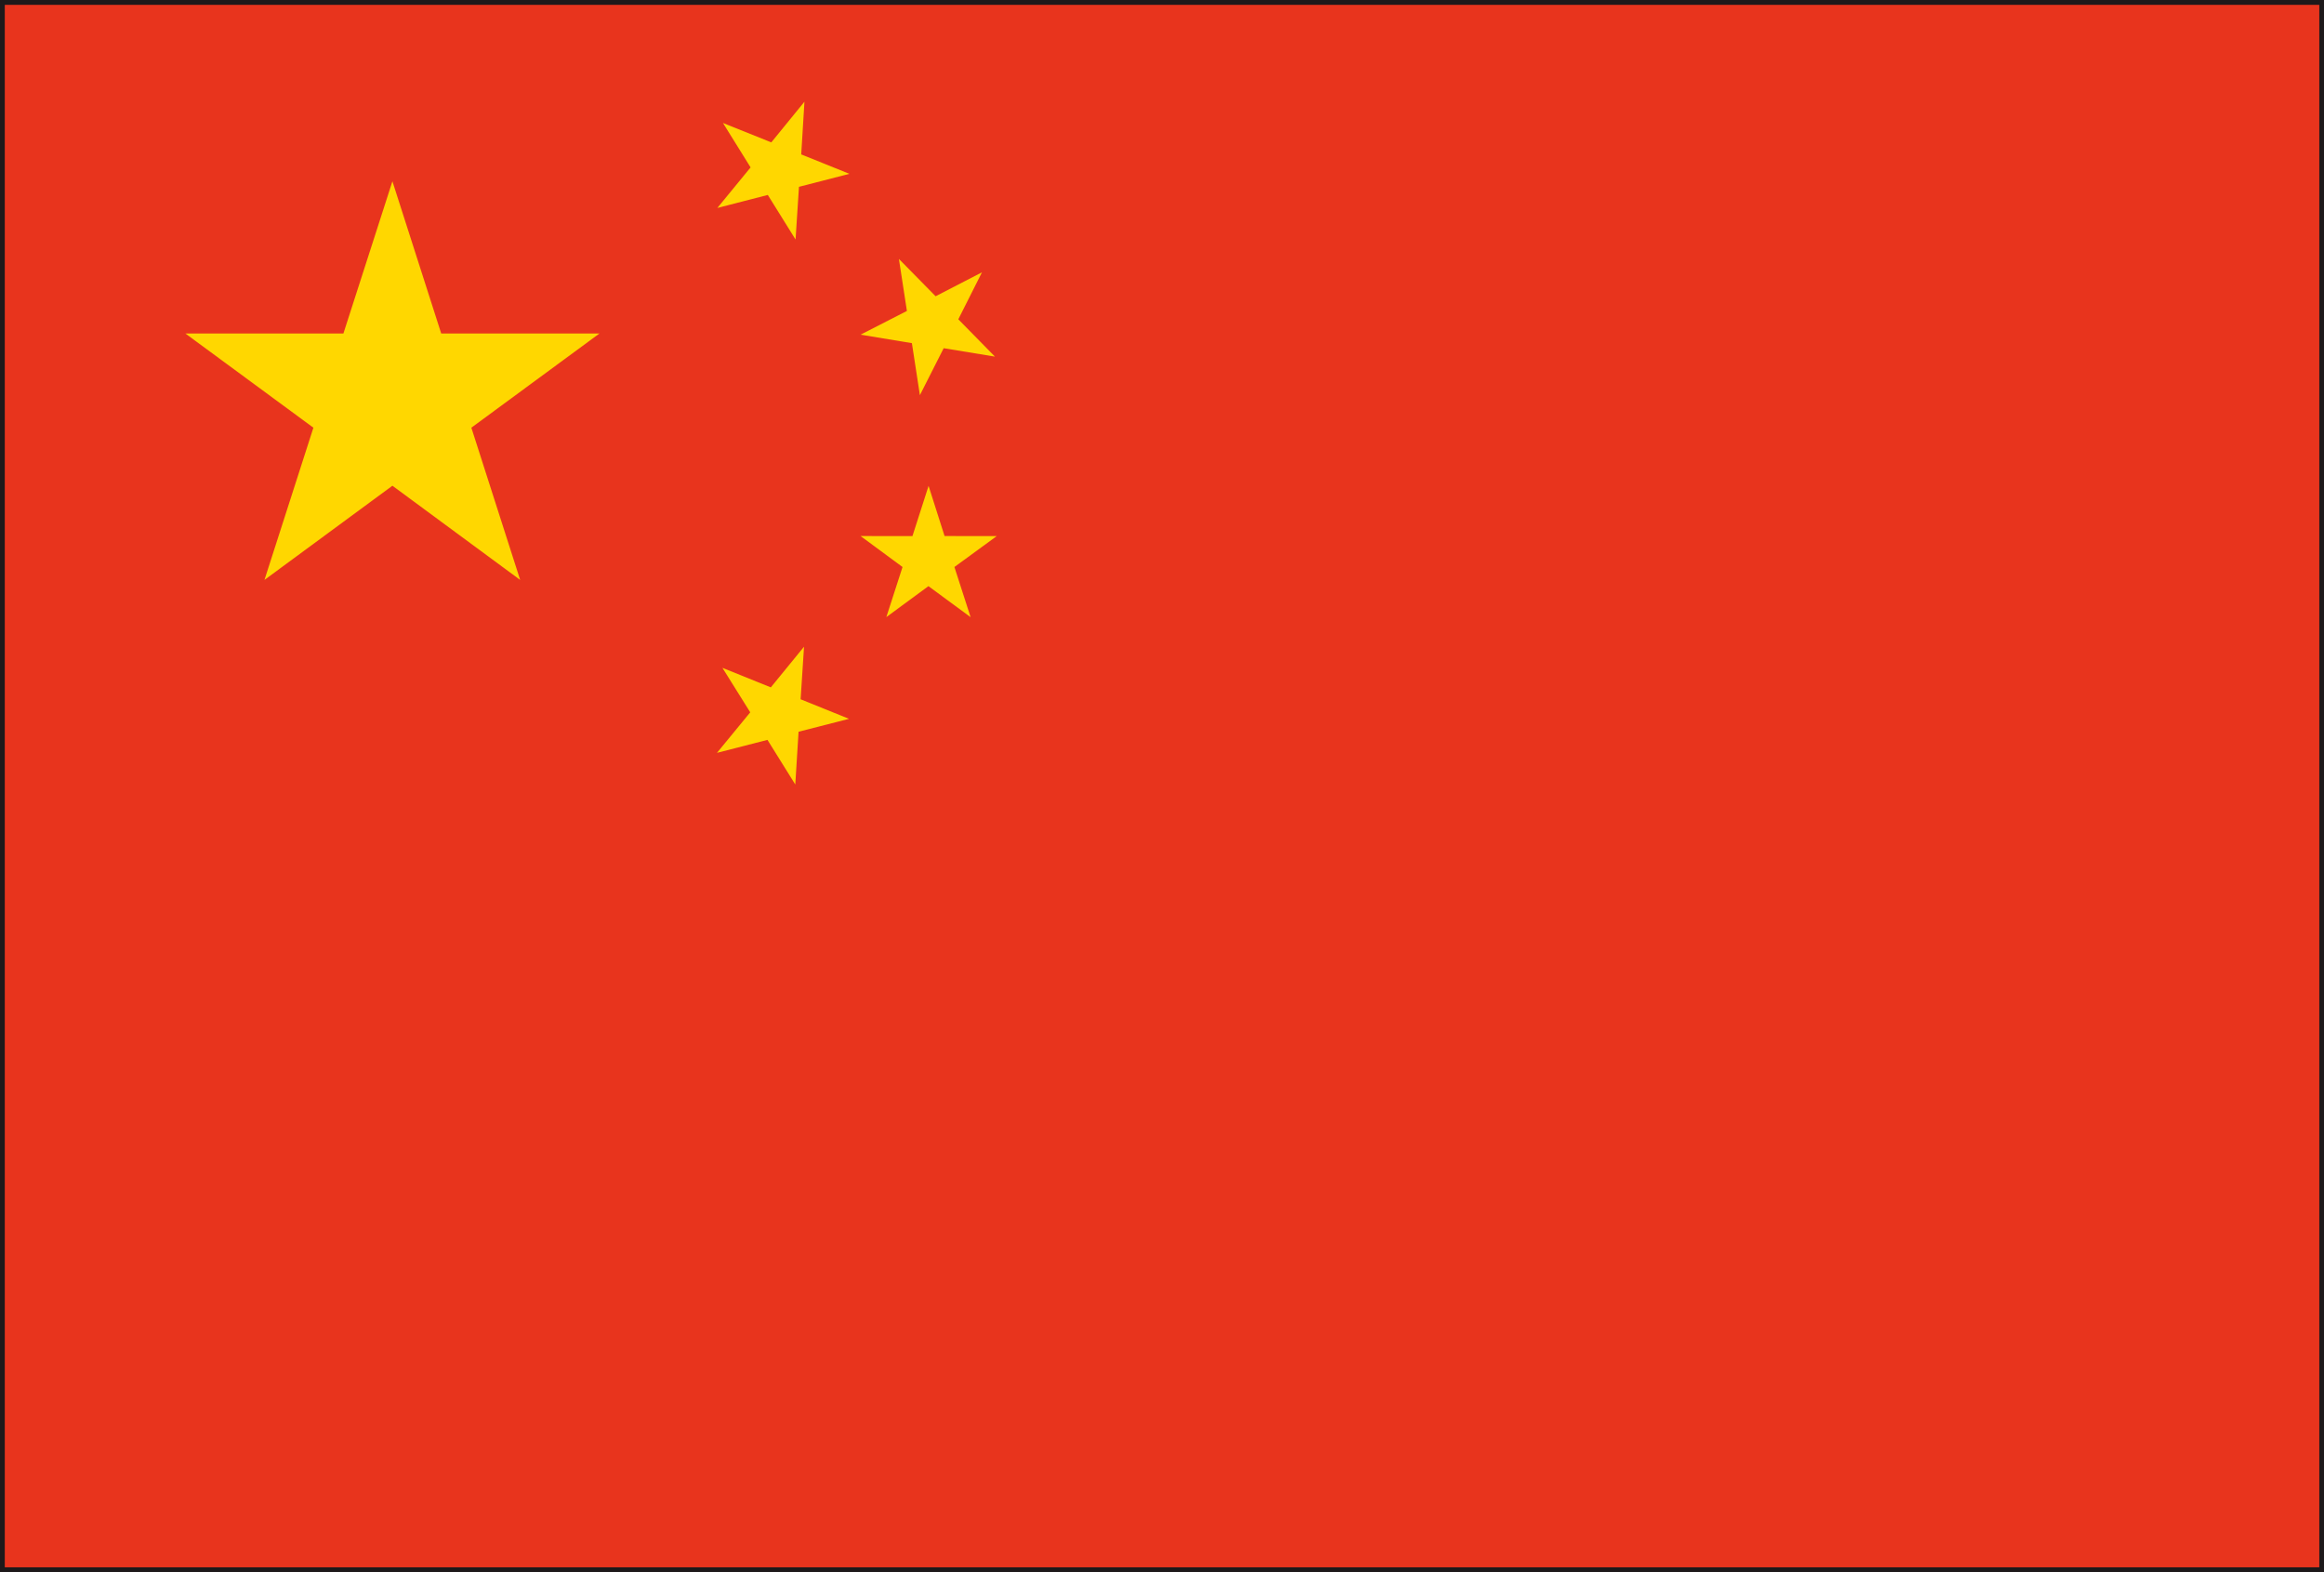
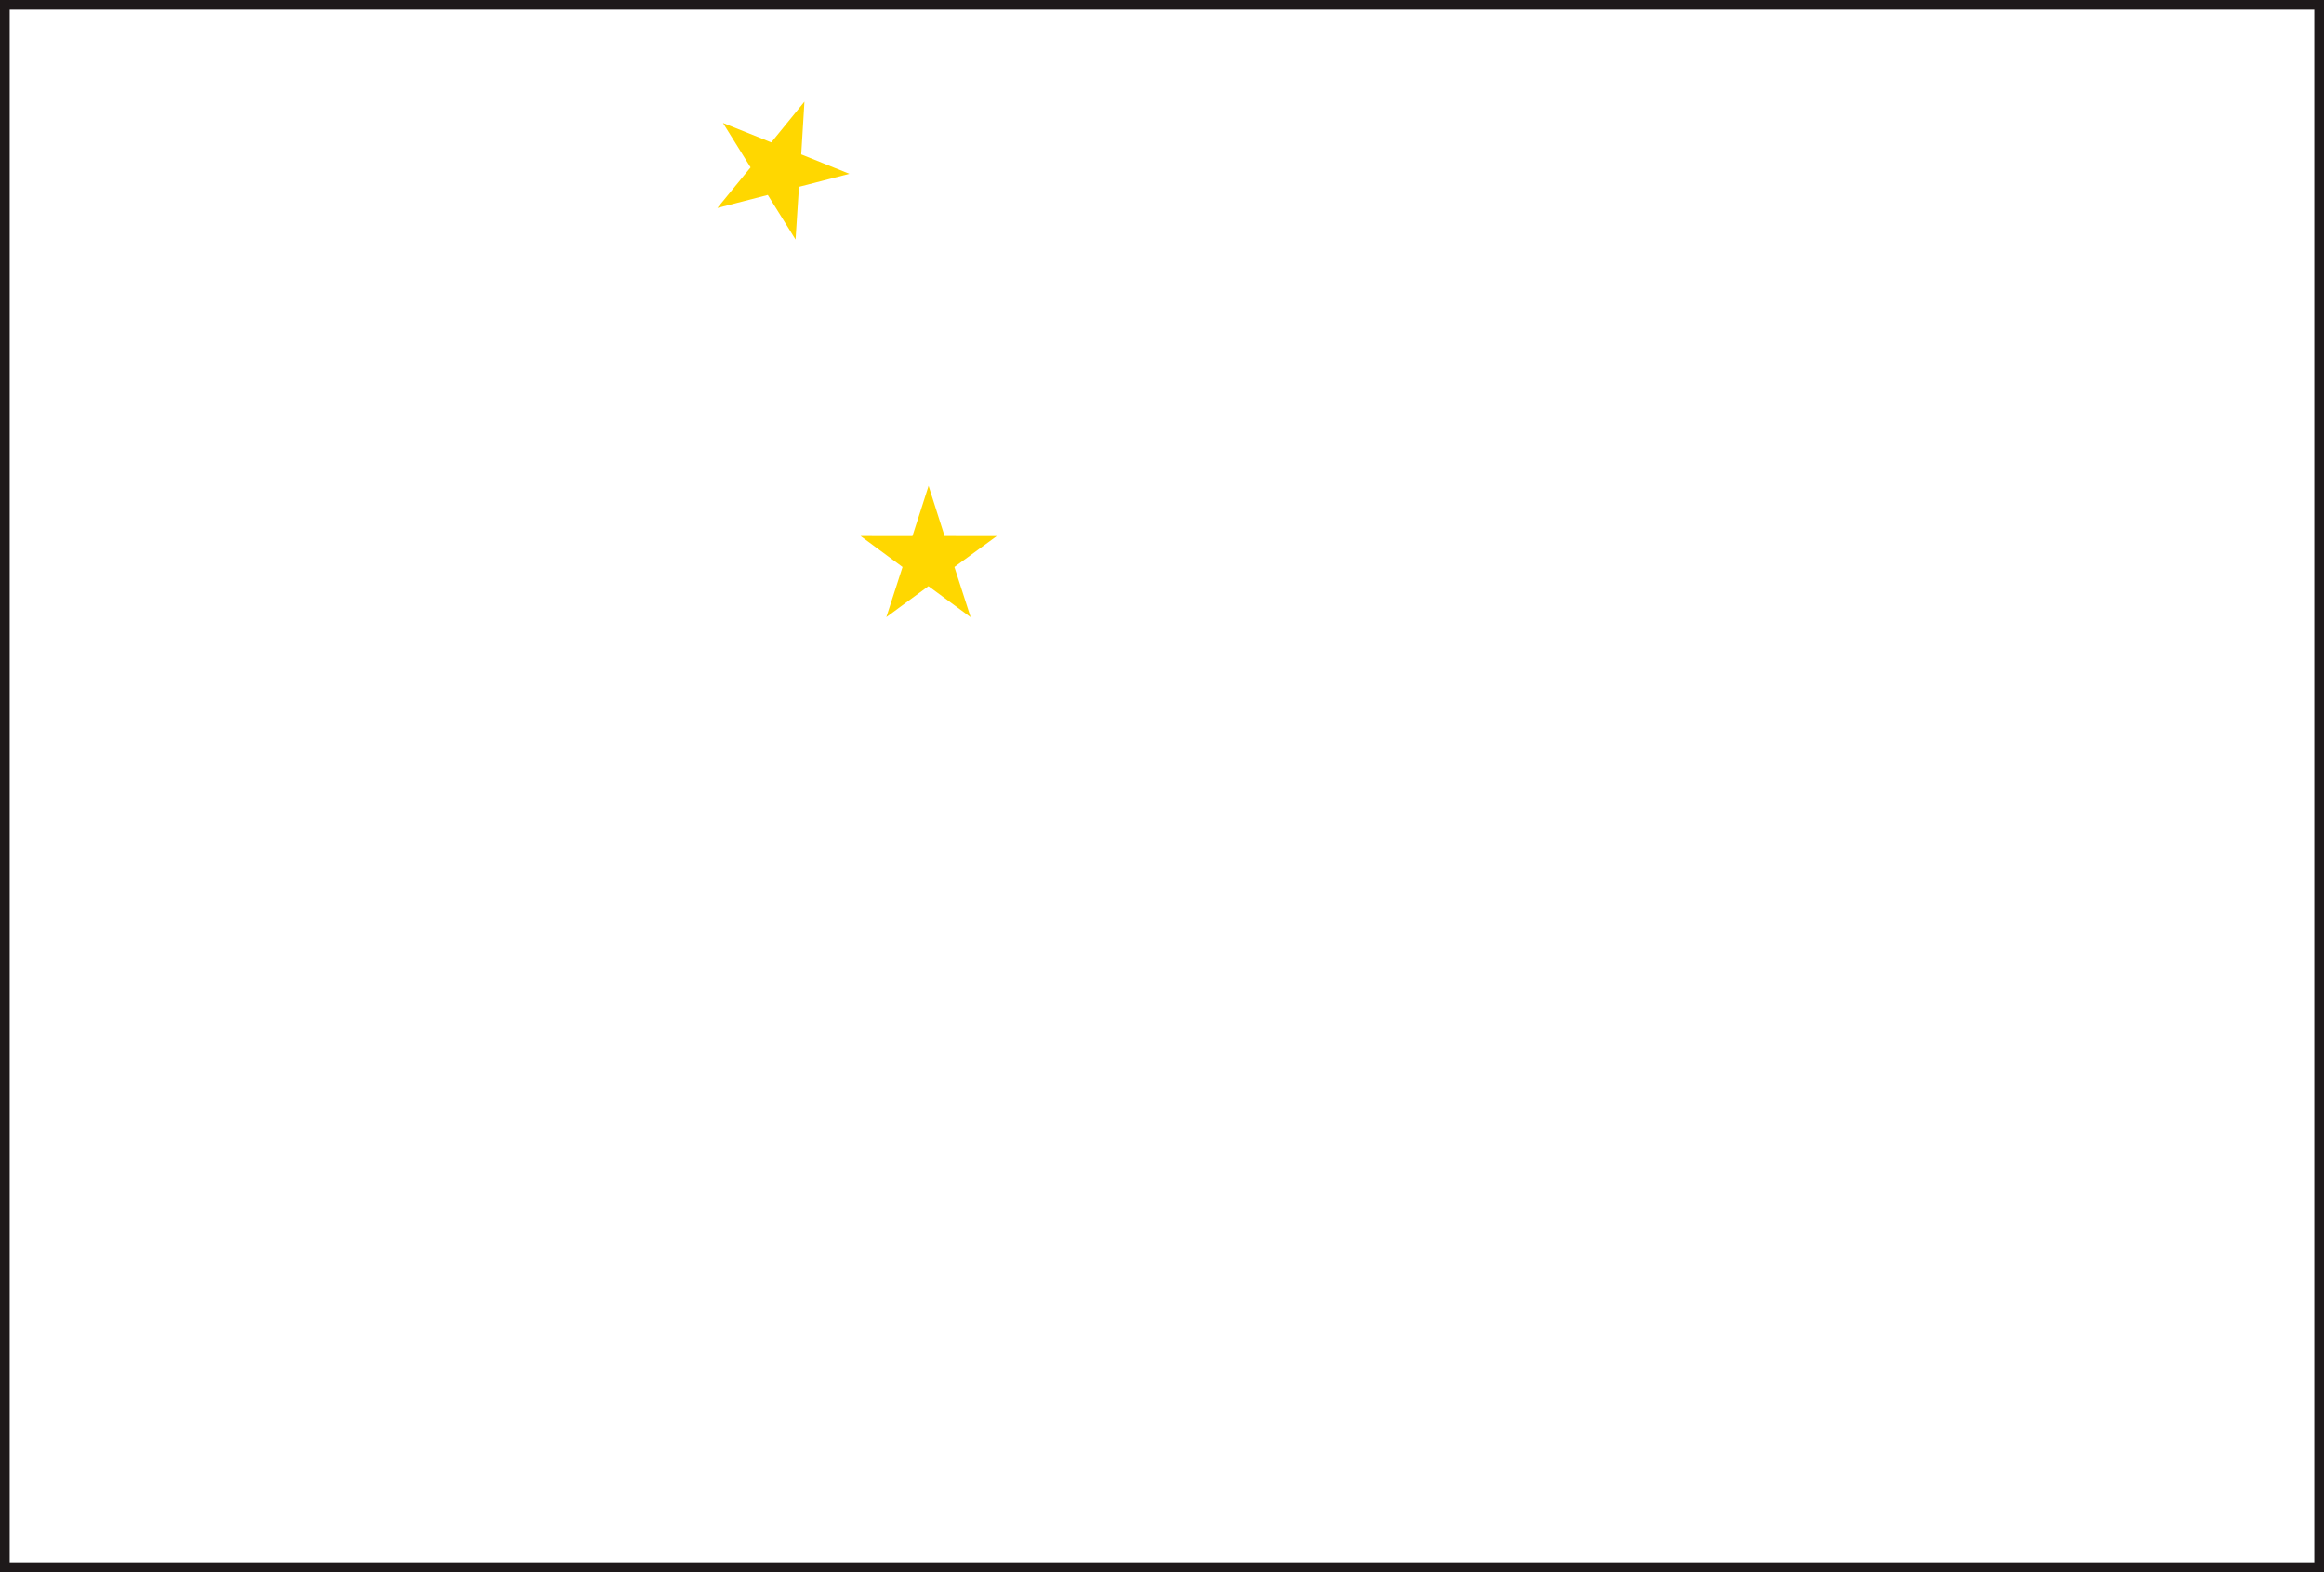
<svg xmlns="http://www.w3.org/2000/svg" version="1.1" id="レイヤー_1" x="0px" y="0px" width="34px" height="23px" viewBox="0 0 34 23" enable-background="new 0 0 34 23" xml:space="preserve">
  <g>
    <path fill="#1E191A" d="M0,23V0h34v22.93V23H0z M33.931,22.93v-0.072V22.93z M0.142,22.857h33.716V0.141H0.142V22.857z" />
-     <rect x="0.07" y="0.071" fill="#E8341D" width="33.861" height="22.858" />
-     <polygon fill="#FFD700" points="5.741,2.652 6.455,4.879 8.77,4.879 6.896,6.257 7.61,8.484 5.741,7.106 3.869,8.484 4.585,6.257    2.712,4.879 5.024,4.879  " />
    <polygon fill="#FFD700" points="11.769,1.488 11.722,2.259 12.427,2.543 11.689,2.733 11.639,3.504 11.233,2.852 10.495,3.042    10.981,2.449 10.577,1.799 11.284,2.083  " />
-     <polygon fill="#FFD700" points="14.366,3.984 14.02,4.671 14.556,5.217 13.806,5.094 13.458,5.781 13.341,5.02 12.59,4.896    13.268,4.549 13.151,3.788 13.688,4.334  " />
    <polygon fill="#FFD700" points="13.585,7.108 13.819,7.842 14.582,7.843 13.963,8.295 14.2,9.029 13.583,8.575 12.967,9.028    13.204,8.295 12.59,7.842 13.349,7.843  " />
-     <polygon fill="#FFD700" points="11.763,9.461 11.713,10.23 12.421,10.516 11.683,10.705 11.635,11.477 11.228,10.824    10.489,11.014 10.976,10.421 10.569,9.77 11.277,10.056  " />
  </g>
</svg>